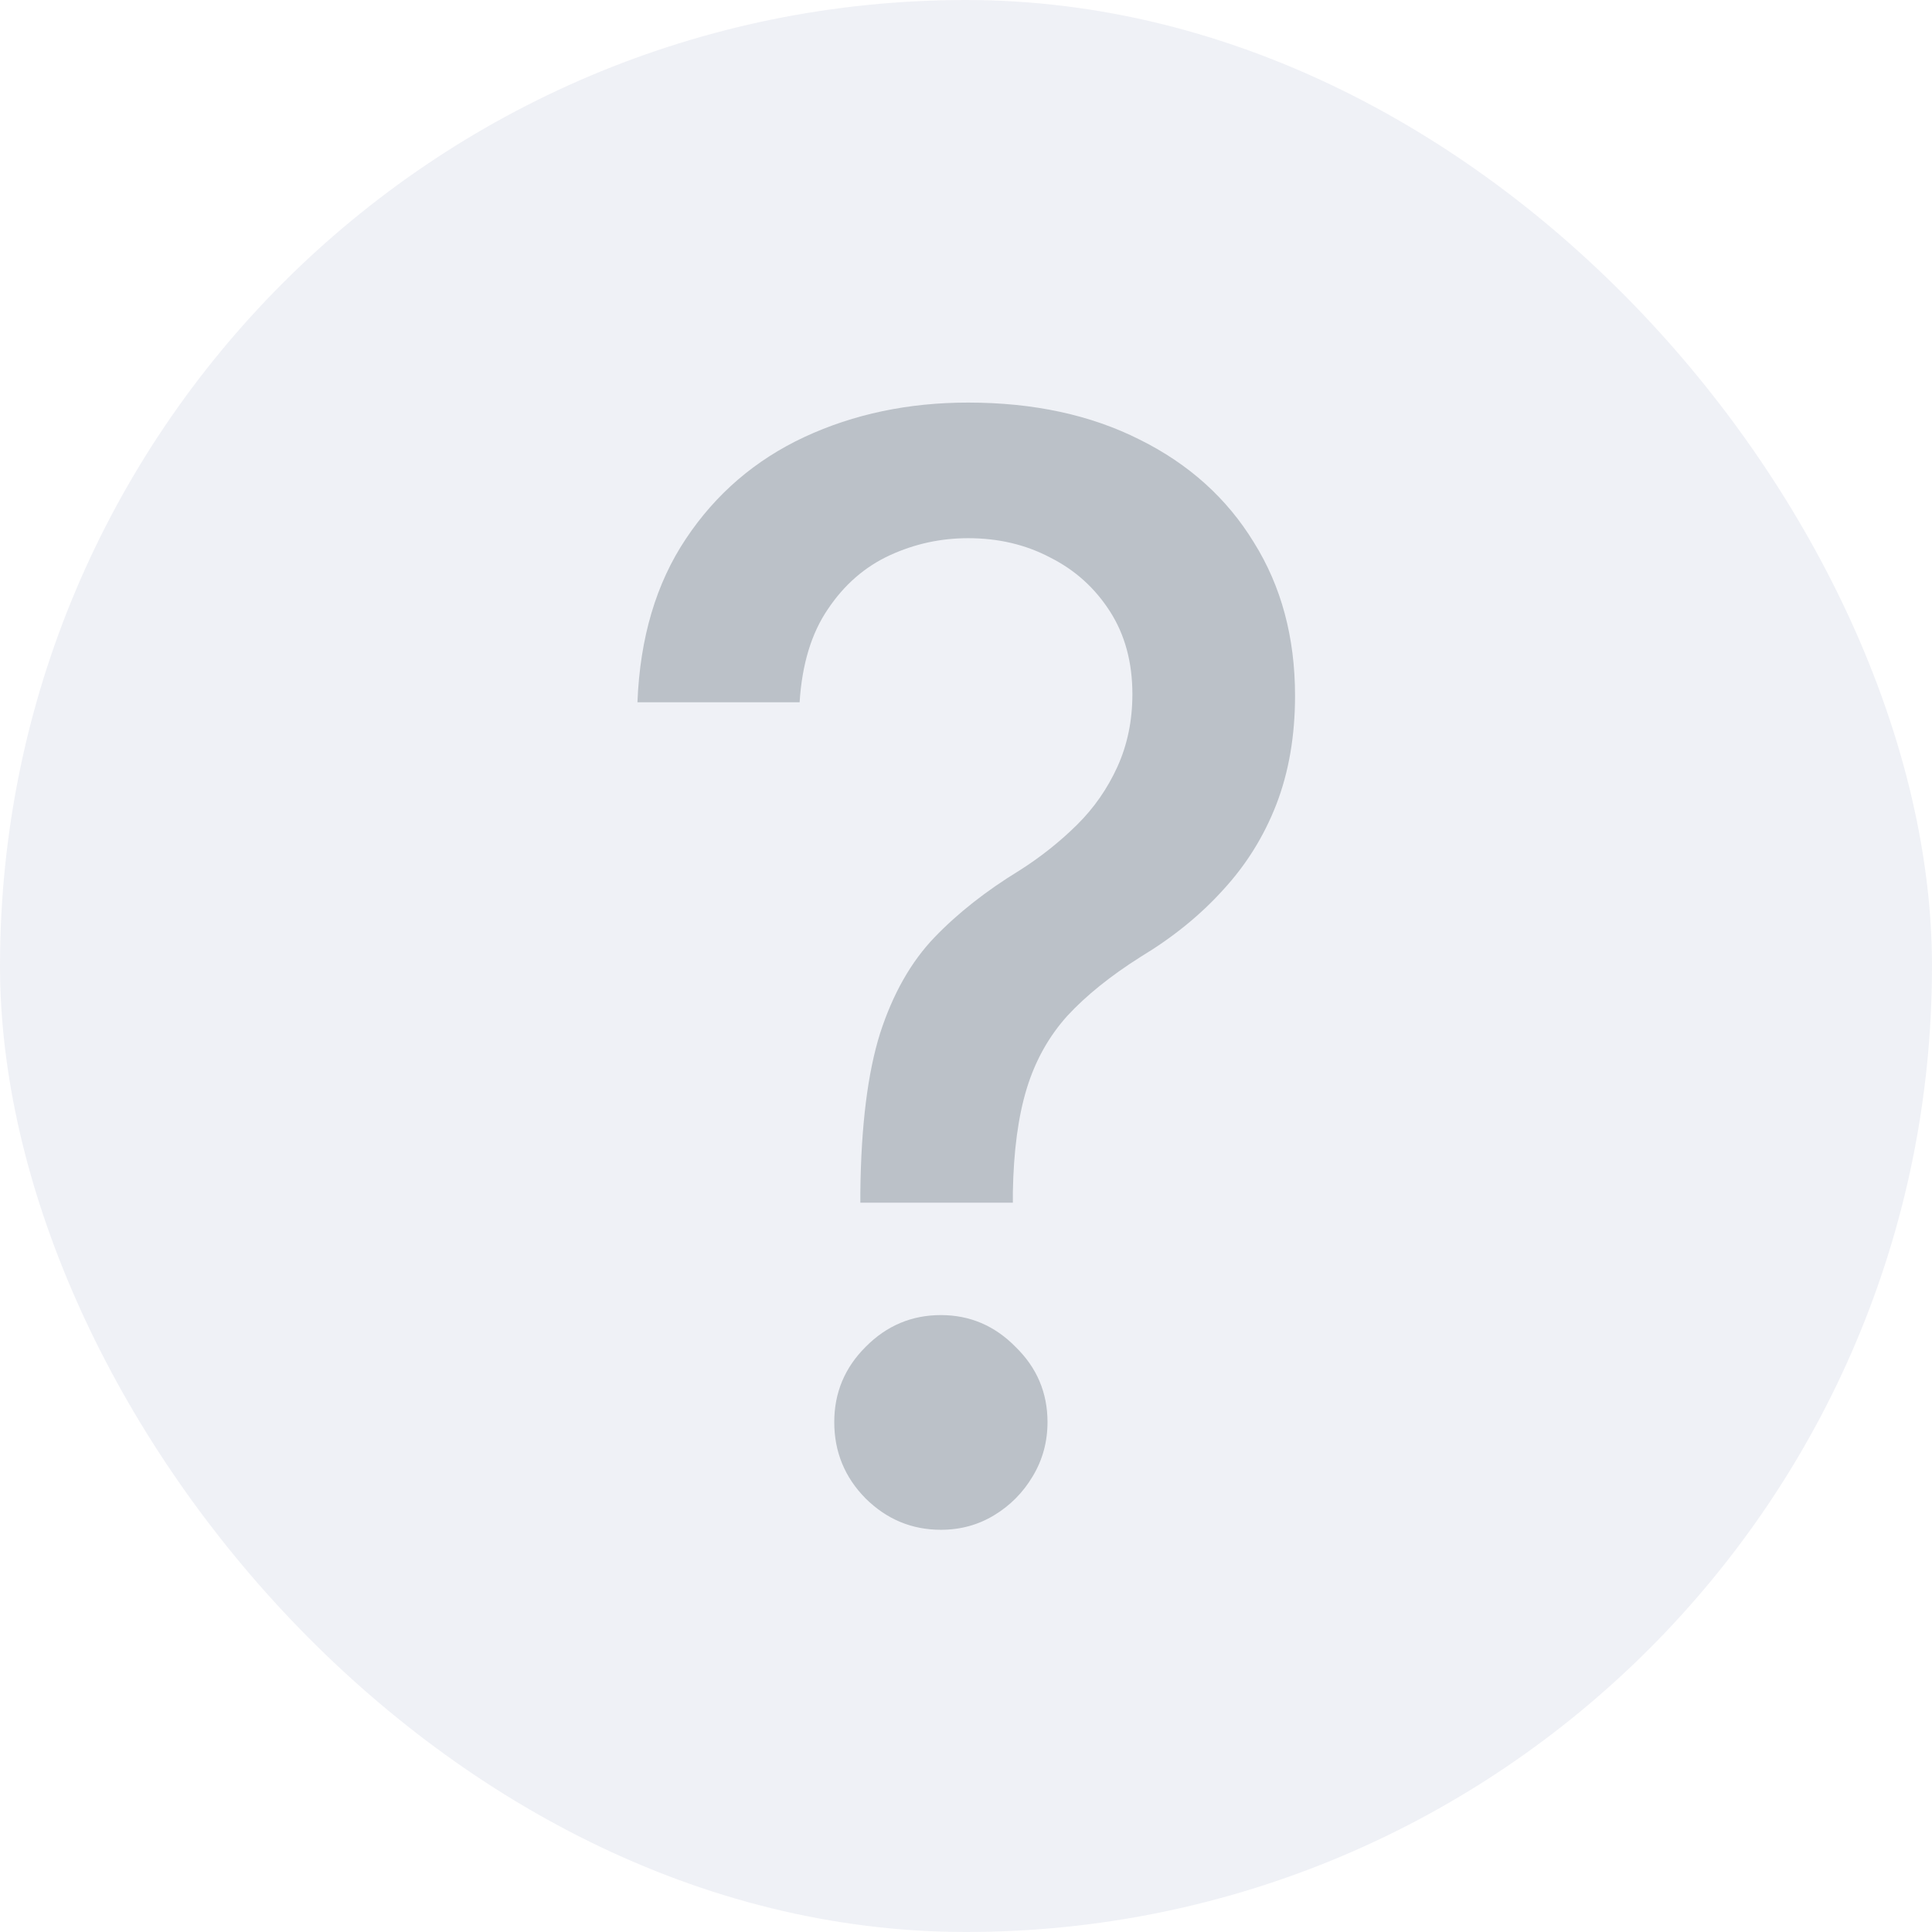
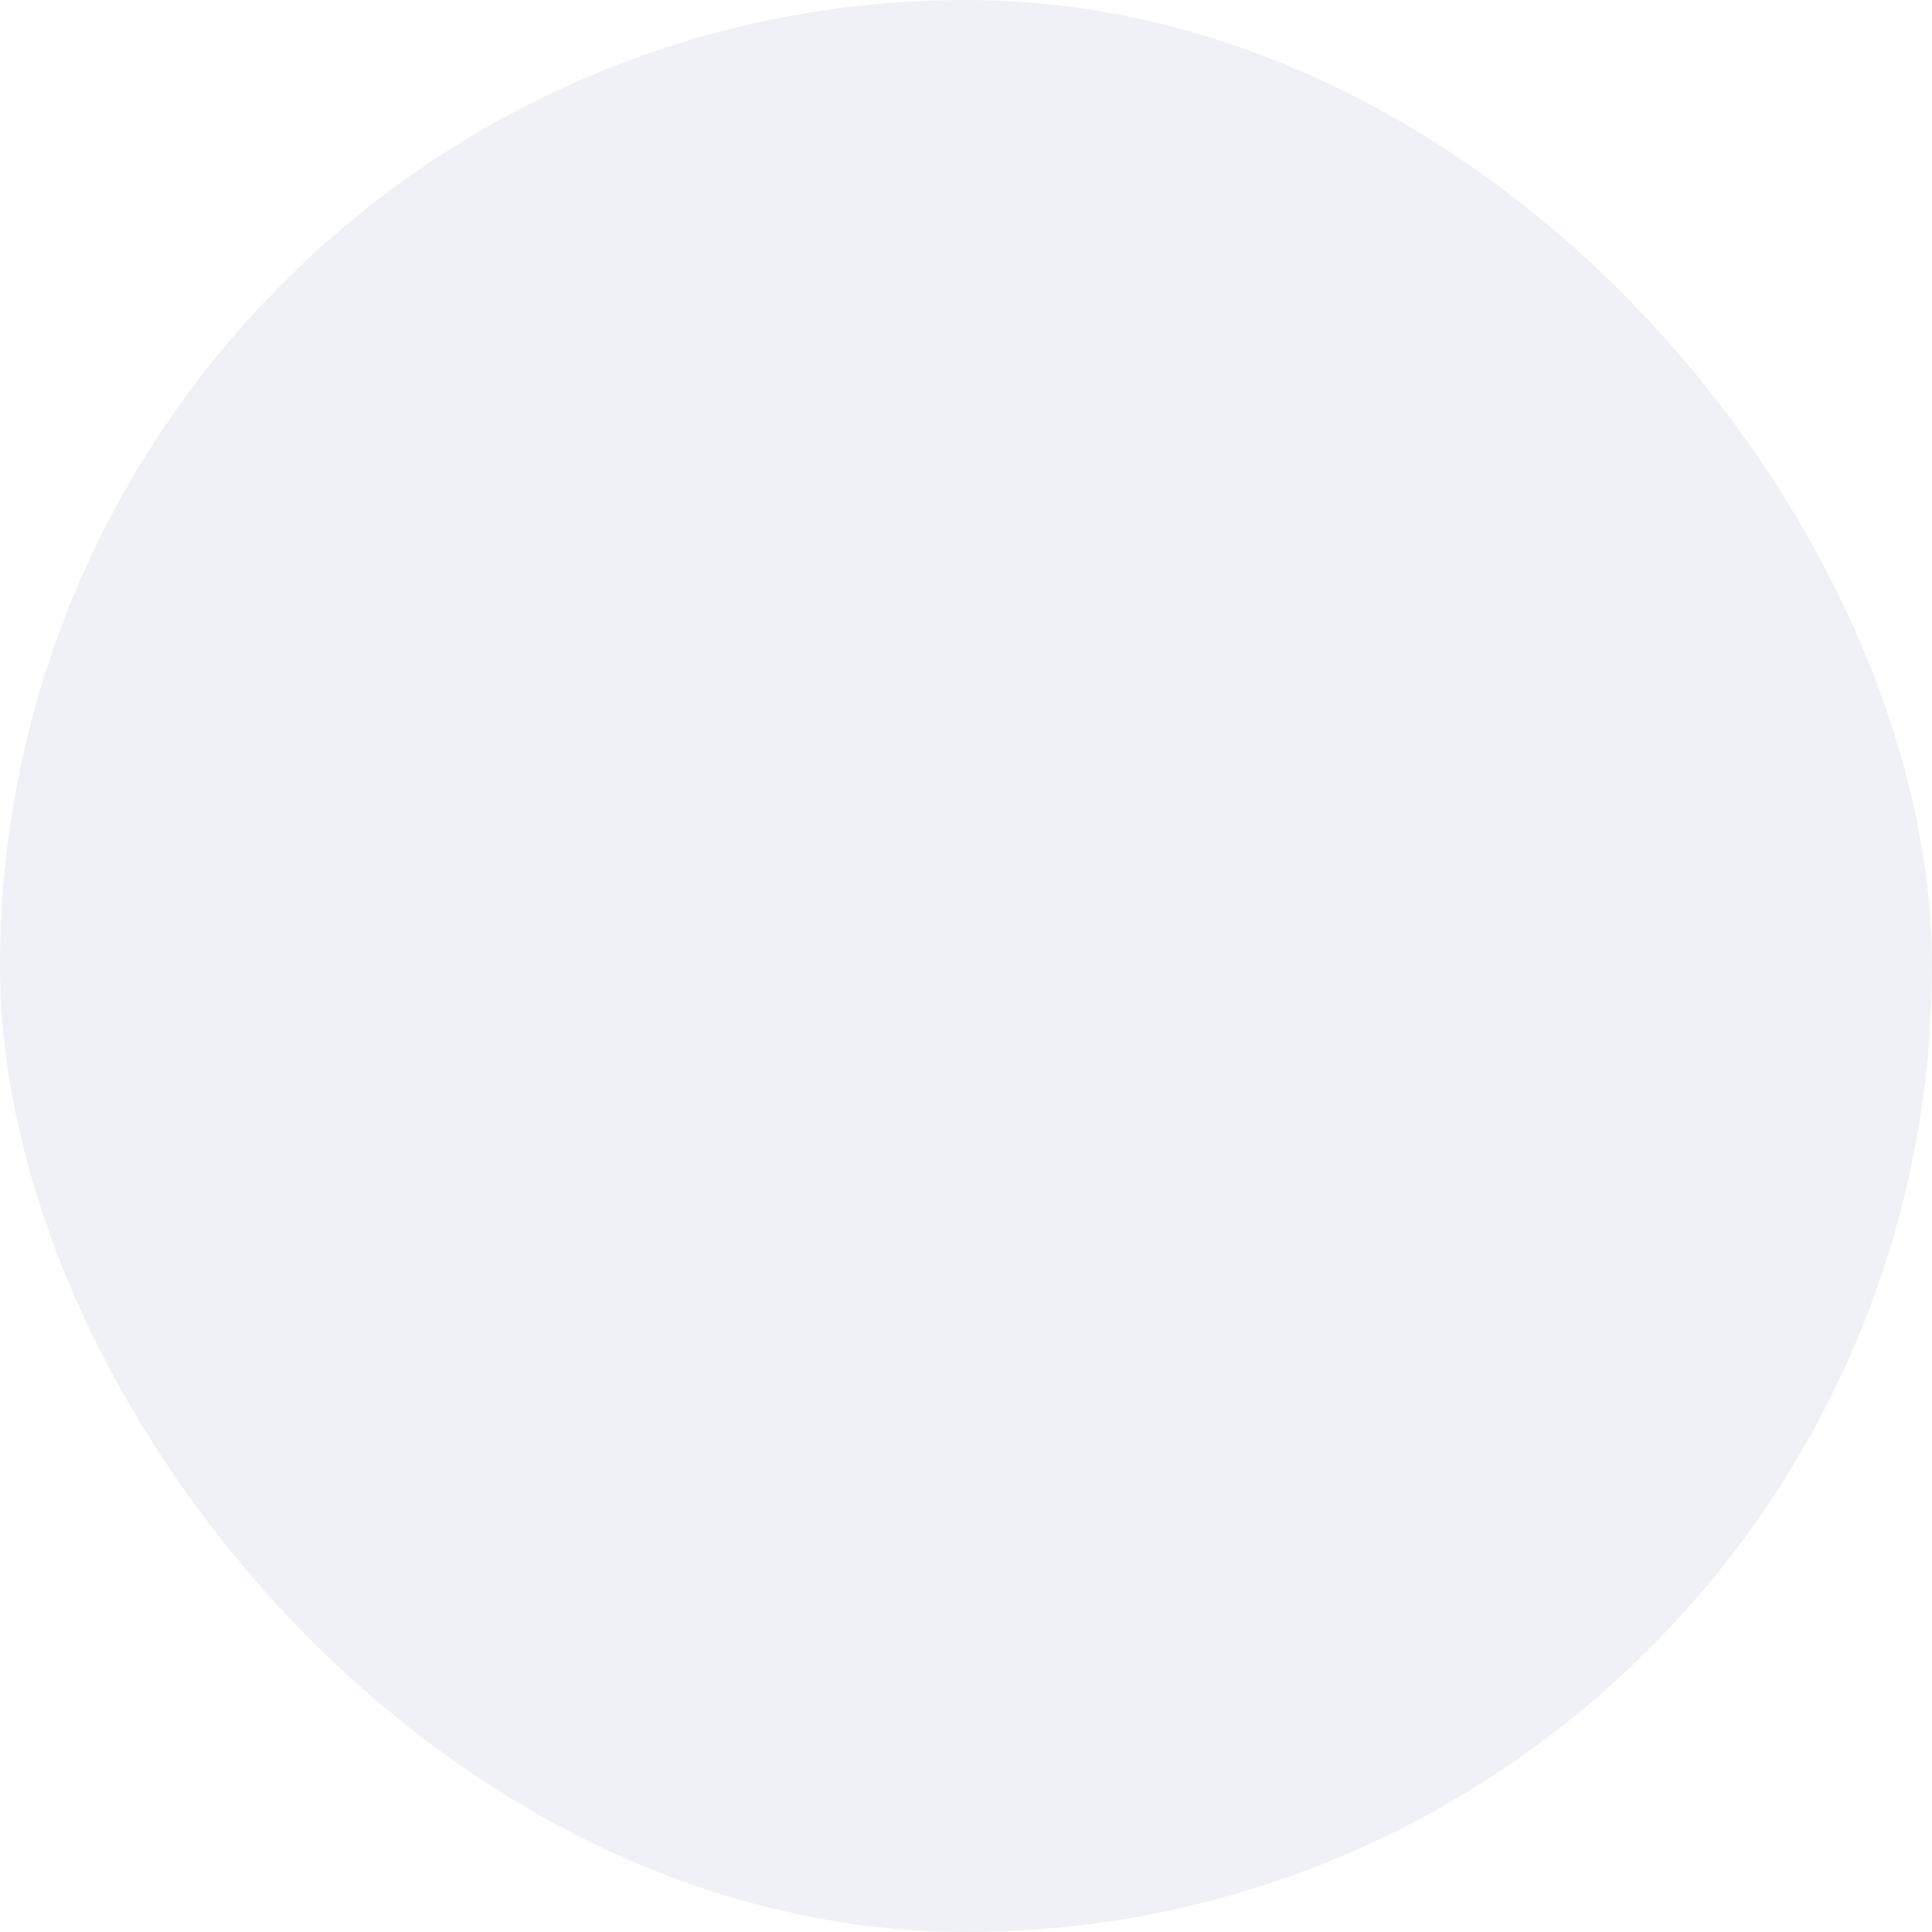
<svg xmlns="http://www.w3.org/2000/svg" width="16" height="16" viewBox="0 0 16 16" fill="none">
  <g opacity="0.5">
    <rect width="16" height="16" rx="8" fill="#E0E3ED" />
-     <path d="M7.125 9.96V9.875C7.131 9.322 7.186 8.883 7.289 8.556C7.395 8.229 7.545 7.965 7.739 7.763C7.933 7.561 8.168 7.377 8.441 7.21C8.618 7.098 8.777 6.971 8.918 6.832C9.06 6.692 9.171 6.532 9.254 6.35C9.336 6.169 9.378 5.969 9.378 5.749C9.378 5.485 9.316 5.256 9.192 5.063C9.068 4.87 8.904 4.721 8.697 4.617C8.494 4.51 8.268 4.457 8.017 4.457C7.791 4.457 7.574 4.504 7.368 4.599C7.162 4.694 6.991 4.843 6.856 5.045C6.72 5.244 6.642 5.501 6.622 5.816H5.279C5.3 5.281 5.434 4.83 5.681 4.461C5.928 4.09 6.255 3.809 6.662 3.619C7.071 3.429 7.523 3.334 8.017 3.334C8.559 3.334 9.033 3.436 9.439 3.641C9.846 3.843 10.161 4.127 10.384 4.492C10.611 4.855 10.725 5.278 10.725 5.762C10.725 6.095 10.673 6.395 10.57 6.662C10.467 6.927 10.32 7.163 10.128 7.371C9.94 7.579 9.713 7.763 9.448 7.923C9.198 8.081 8.995 8.244 8.839 8.413C8.686 8.583 8.574 8.783 8.503 9.015C8.432 9.247 8.394 9.533 8.388 9.875V9.96H7.125ZM7.792 12.669C7.551 12.669 7.343 12.582 7.169 12.41C6.996 12.235 6.909 12.024 6.909 11.777C6.909 11.534 6.996 11.326 7.169 11.154C7.343 10.978 7.551 10.891 7.792 10.891C8.031 10.891 8.237 10.978 8.41 11.154C8.587 11.326 8.675 11.534 8.675 11.777C8.675 11.941 8.634 12.091 8.552 12.227C8.472 12.361 8.366 12.468 8.234 12.548C8.101 12.629 7.954 12.669 7.792 12.669Z" fill="#778491" />
  </g>
</svg>